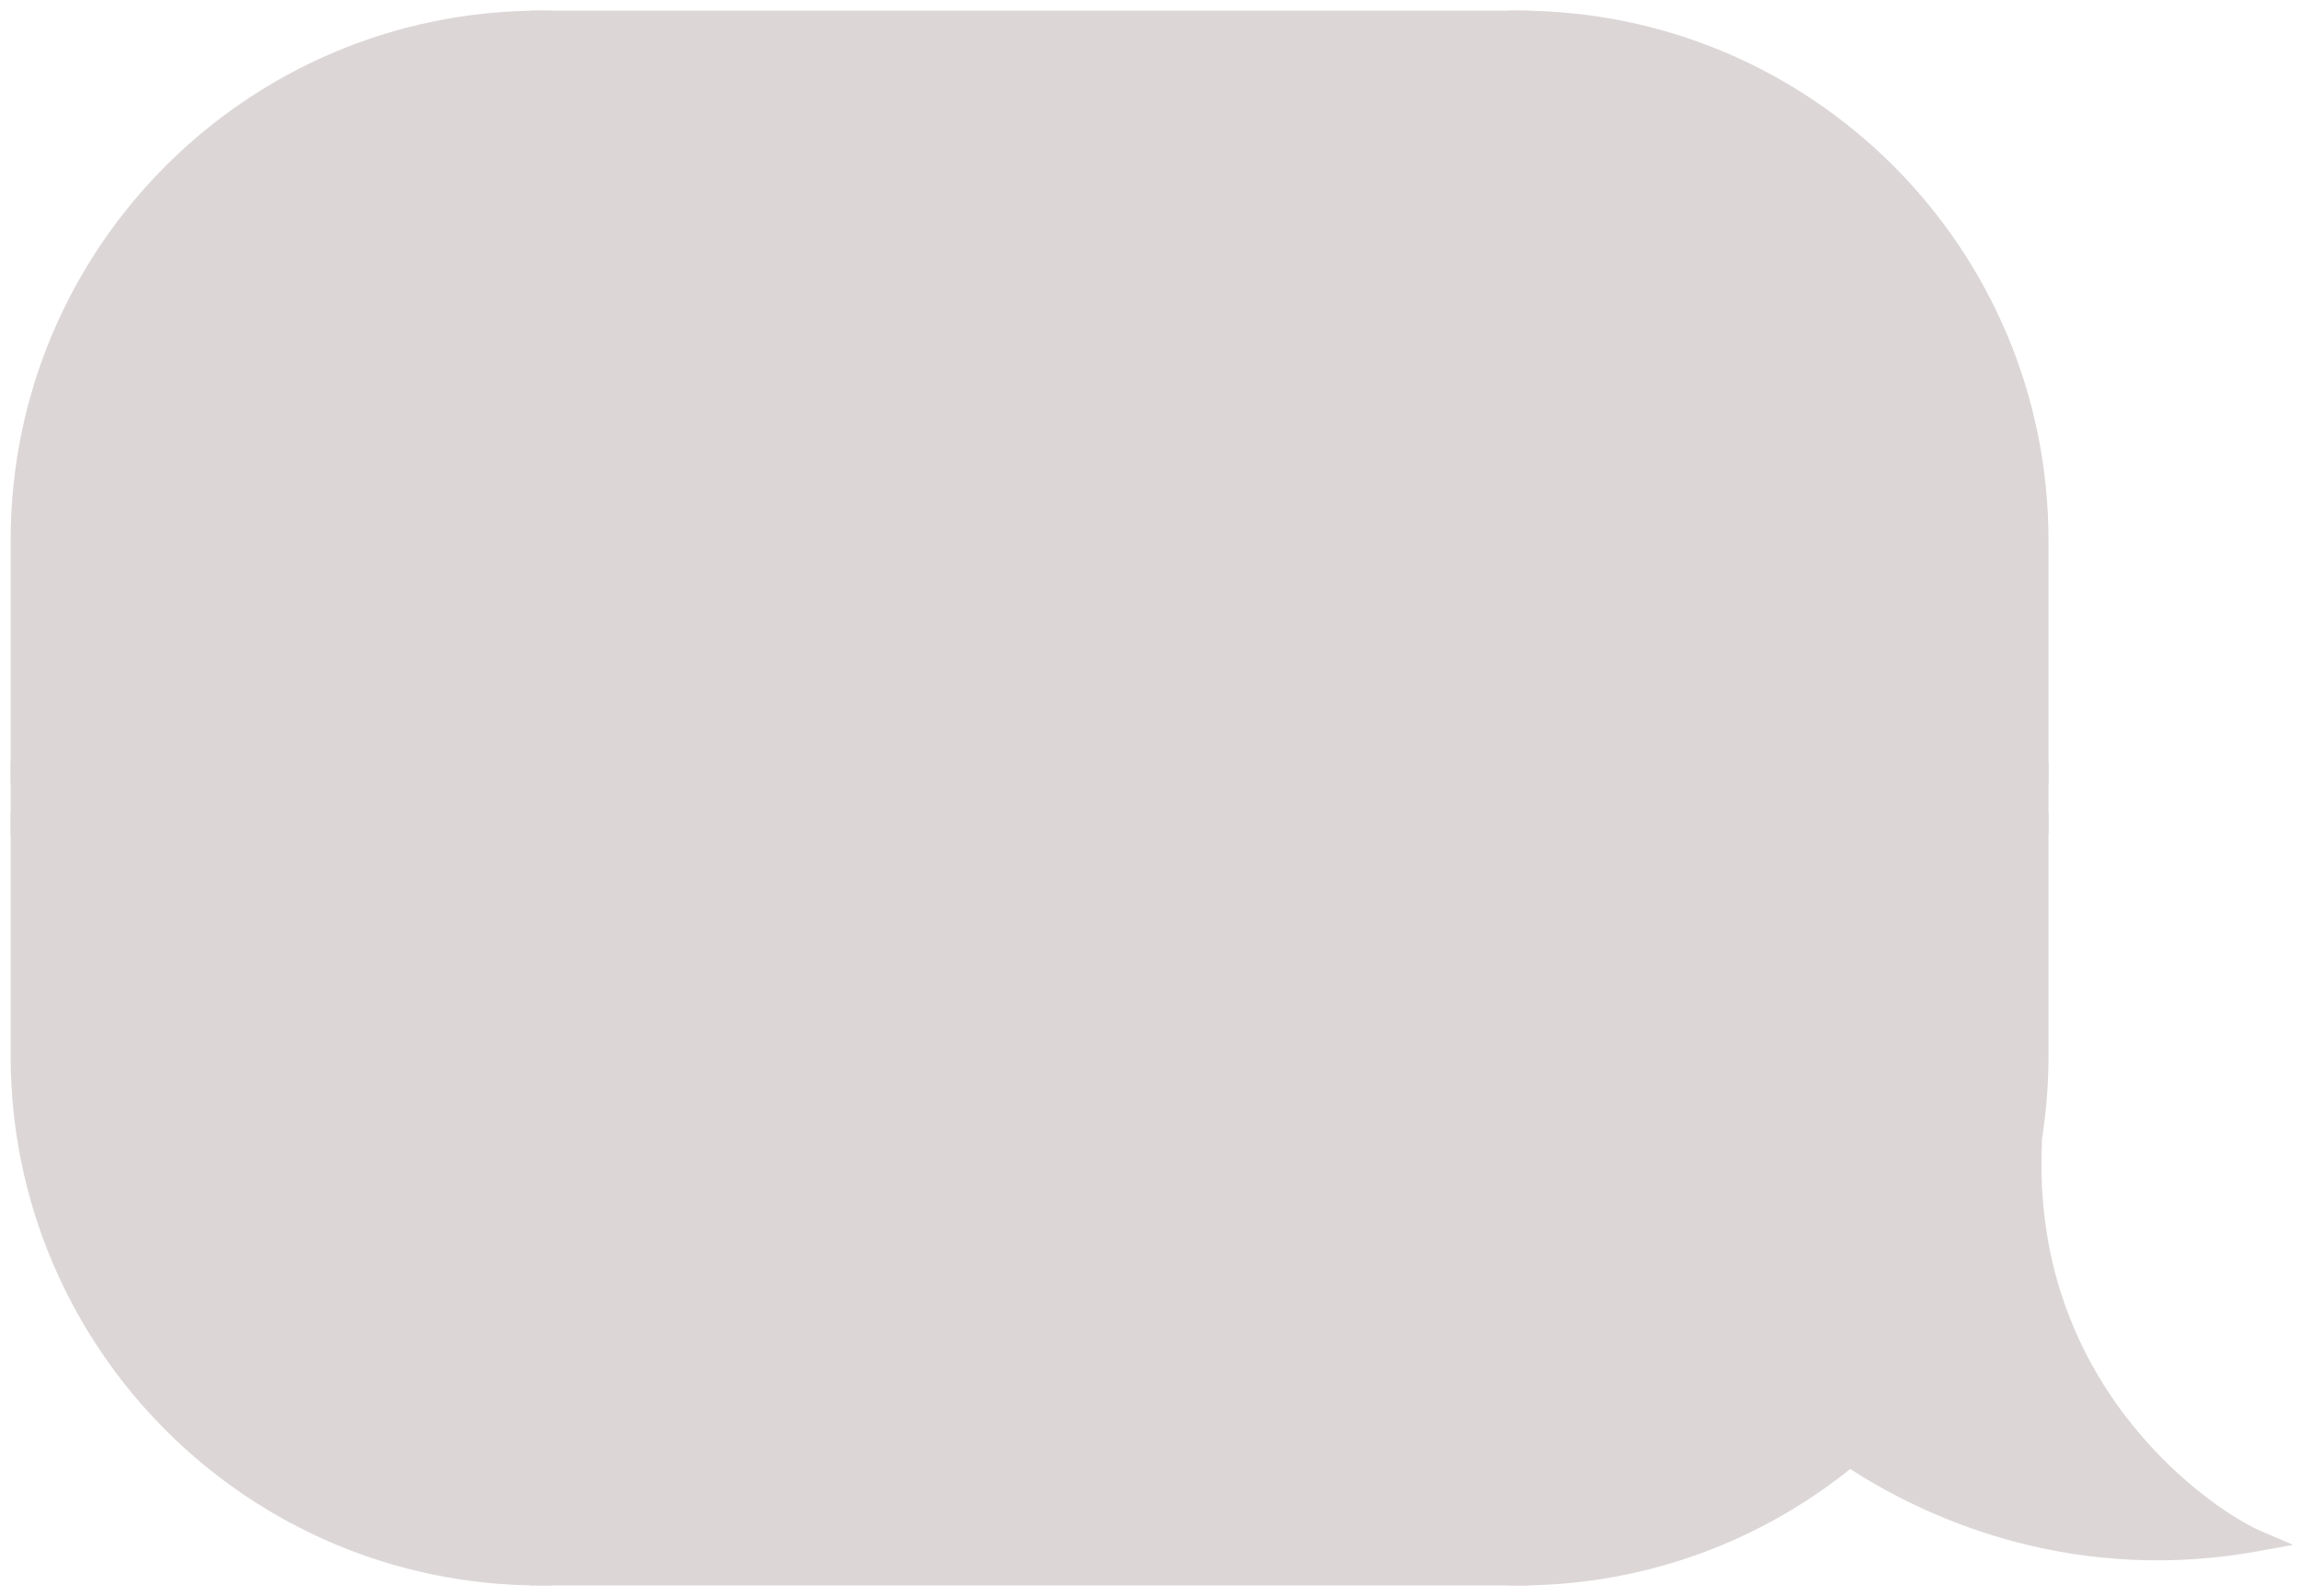
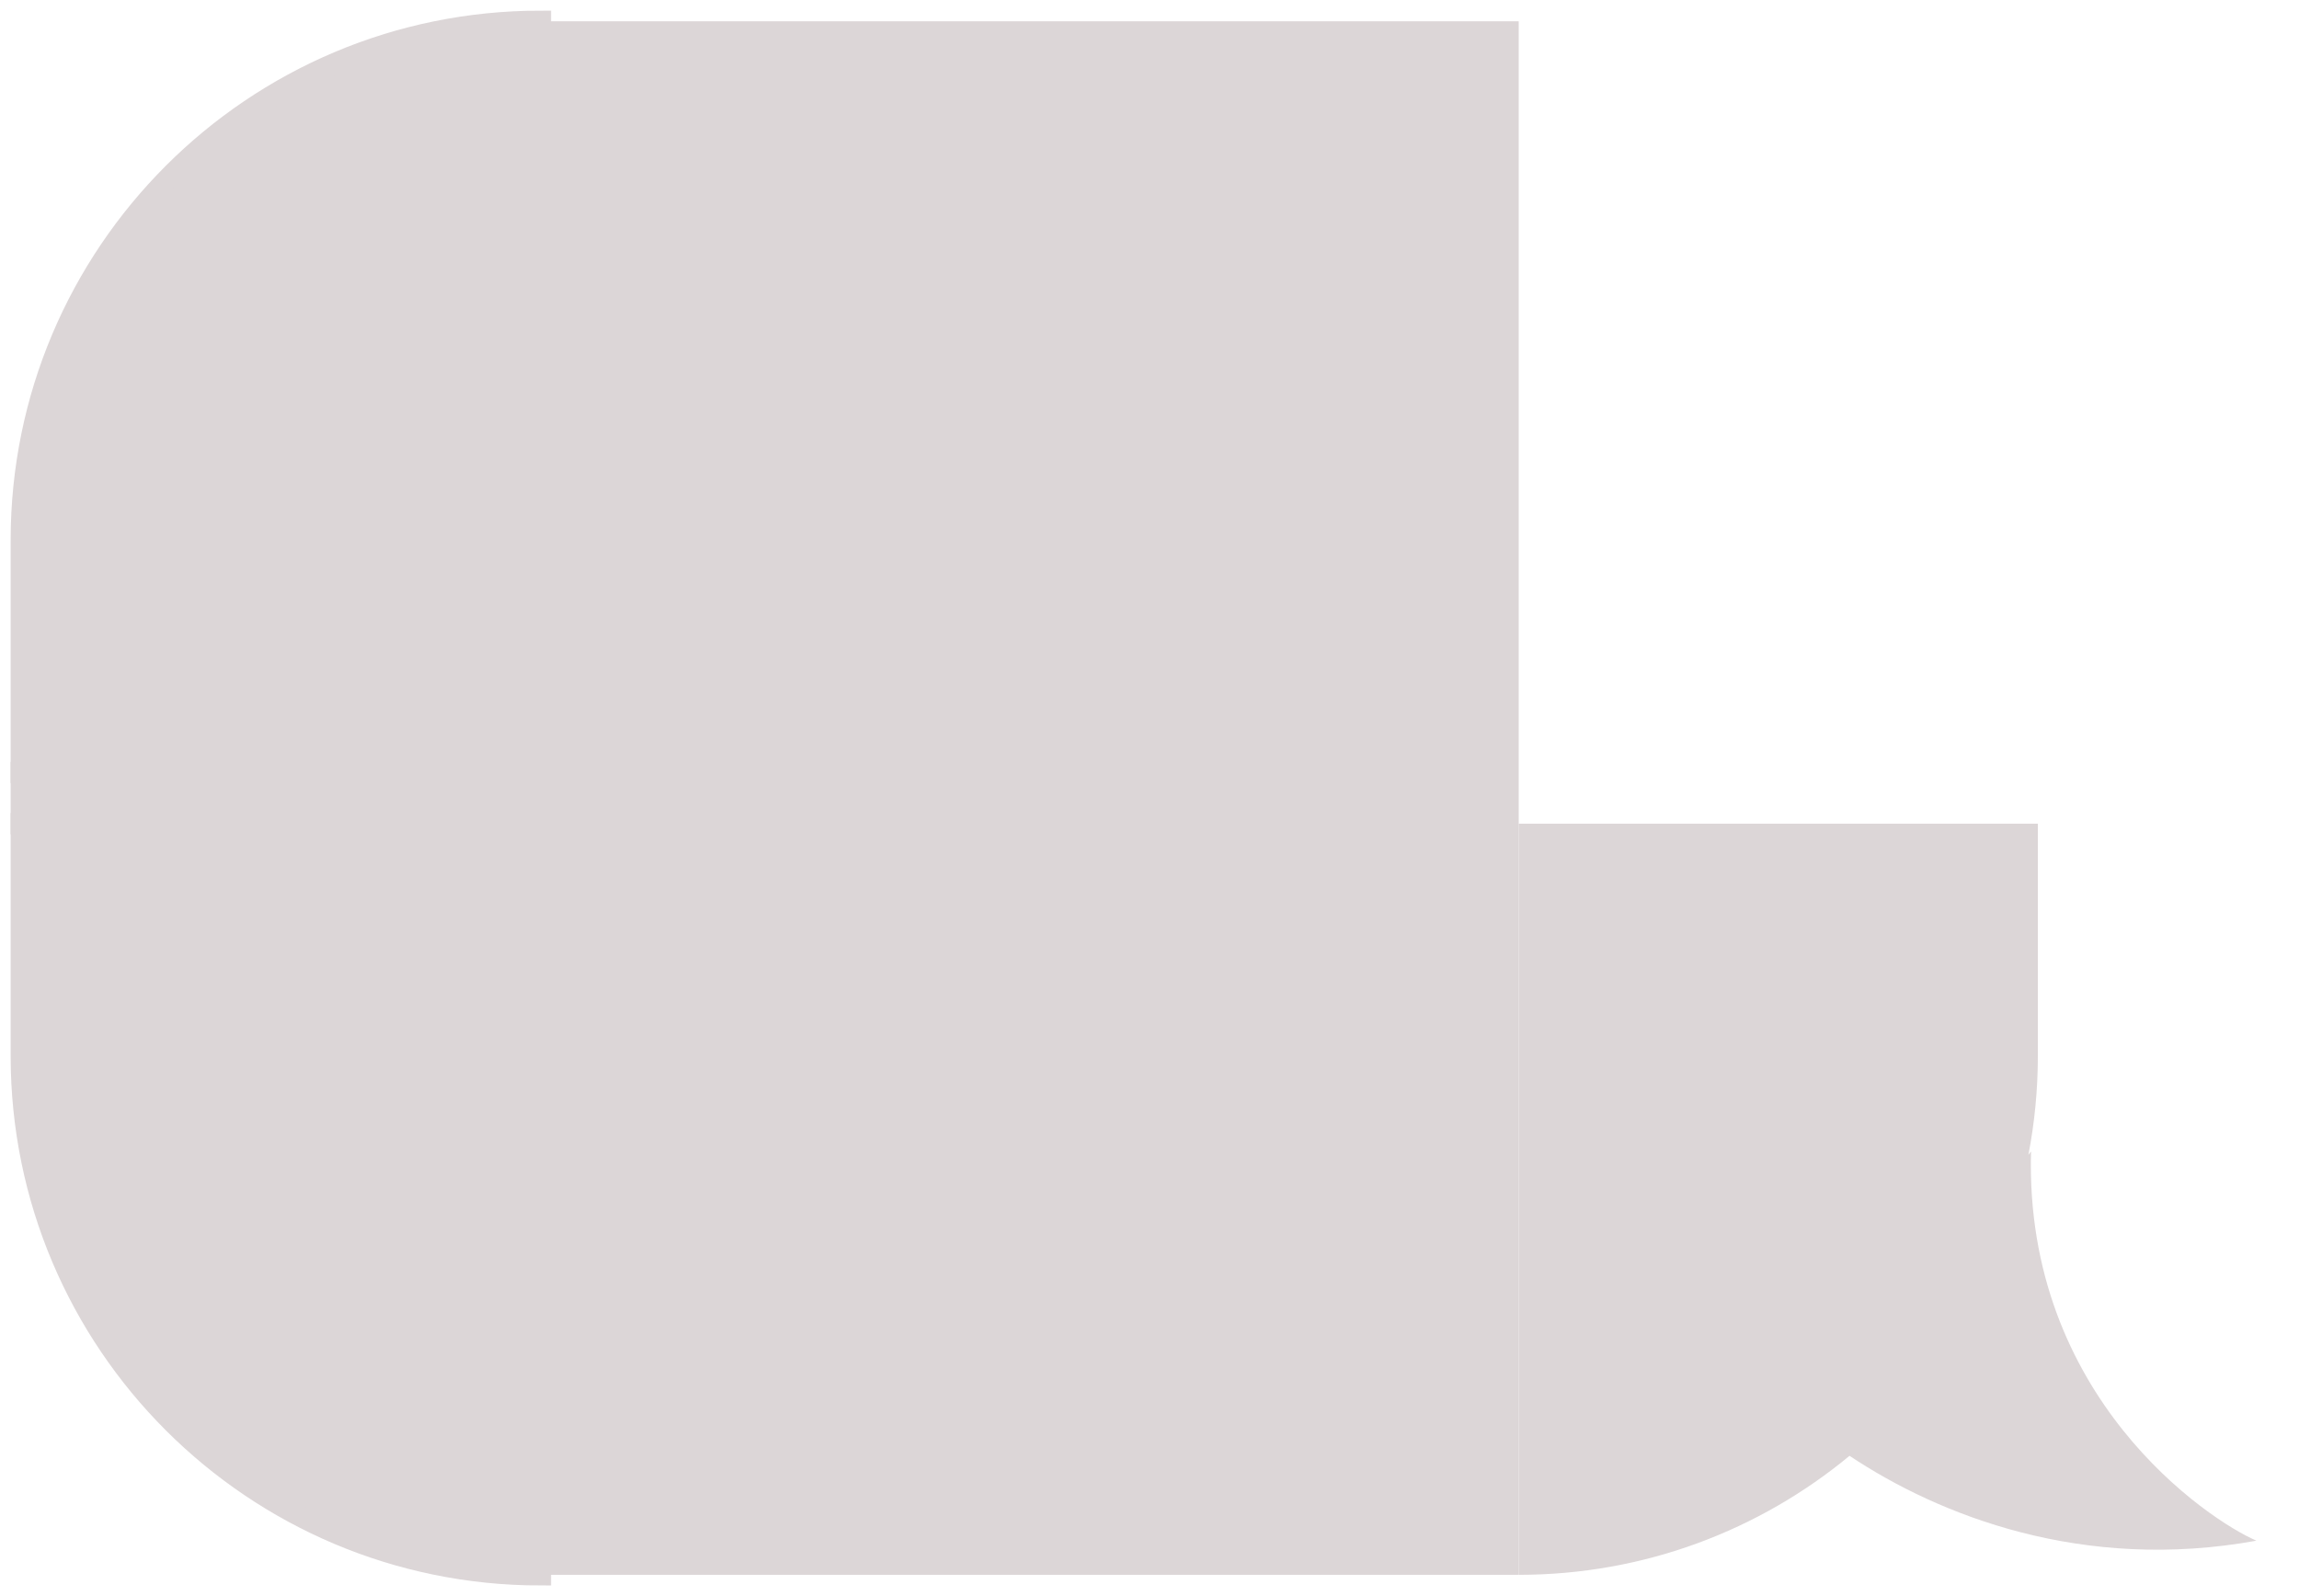
<svg xmlns="http://www.w3.org/2000/svg" width="108" height="75" viewBox="0 0 108 75" fill="none">
  <path d="M1 25.387C1 11.919 11.919 1 25.387 1V36.298H1V25.387Z" fill="#DCD6D7" stroke="#DCD6D7" />
  <rect x="1" y="36.297" width="24.387" height="2.405" fill="#DCD6D7" stroke="#DCD6D7" />
  <path d="M1 49.613C1 63.081 11.919 74 25.387 74V38.702H1V49.613Z" fill="#DCD6D7" stroke="#DCD6D7" />
  <rect x="25.387" y="1" width="45.957" height="73" fill="#DCD6D7" />
-   <rect x="25.387" y="1" width="45.957" height="73" stroke="#DCD6D7" />
-   <path d="M95.732 25.387C95.732 11.919 84.813 1 71.344 1V36.298H95.732V25.387Z" fill="#DCD6D7" stroke="#DCD6D7" />
-   <rect width="24.387" height="2.405" transform="matrix(-1 0 0 1 95.732 36.297)" fill="#DCD6D7" stroke="#DCD6D7" />
  <path fill-rule="evenodd" clip-rule="evenodd" d="M95.289 54.262C95.579 52.757 95.732 51.203 95.732 49.613V38.703H71.344V74C77.25 74 82.665 71.901 86.885 68.408C91.094 71.213 97.845 73.879 106 72.396C103.754 71.433 95.09 65.657 95.411 54.105C95.372 54.159 95.331 54.211 95.289 54.262Z" fill="#DCD6D7" />
-   <path d="M95.289 54.262L95.674 54.581L94.798 54.167L95.289 54.262ZM95.732 38.703V38.203H96.232V38.703H95.732ZM71.344 38.703H70.844V38.203H71.344V38.703ZM71.344 74V74.5H70.844V74H71.344ZM86.885 68.408L86.566 68.023L86.852 67.786L87.162 67.992L86.885 68.408ZM106 72.396L106.197 71.936L107.724 72.591L106.089 72.888L106 72.396ZM95.411 54.105L95.006 53.811L95.955 52.506L95.91 54.119L95.411 54.105ZM96.232 49.613C96.232 51.235 96.076 52.821 95.78 54.357L94.798 54.167C95.082 52.693 95.232 51.171 95.232 49.613H96.232ZM96.232 38.703V49.613H95.232V38.703H96.232ZM71.344 38.203H95.732V39.203H71.344V38.203ZM70.844 74V38.703H71.844V74H70.844ZM87.204 68.793C82.898 72.358 77.37 74.5 71.344 74.5V73.5C77.129 73.5 82.433 71.445 86.566 68.023L87.204 68.793ZM106.089 72.888C97.775 74.4 90.895 71.68 86.608 68.824L87.162 67.992C91.294 70.745 97.914 73.358 105.911 71.904L106.089 72.888ZM95.91 54.119C95.754 59.757 97.787 63.977 100.133 66.909C102.489 69.854 105.15 71.488 106.197 71.936L105.803 72.855C104.603 72.341 101.81 70.606 99.352 67.534C96.885 64.45 94.747 60.005 94.911 54.091L95.91 54.119ZM94.903 53.944C94.939 53.9 94.974 53.856 95.006 53.811L95.815 54.399C95.77 54.461 95.723 54.522 95.674 54.581L94.903 53.944Z" fill="#DCD6D7" />
</svg>